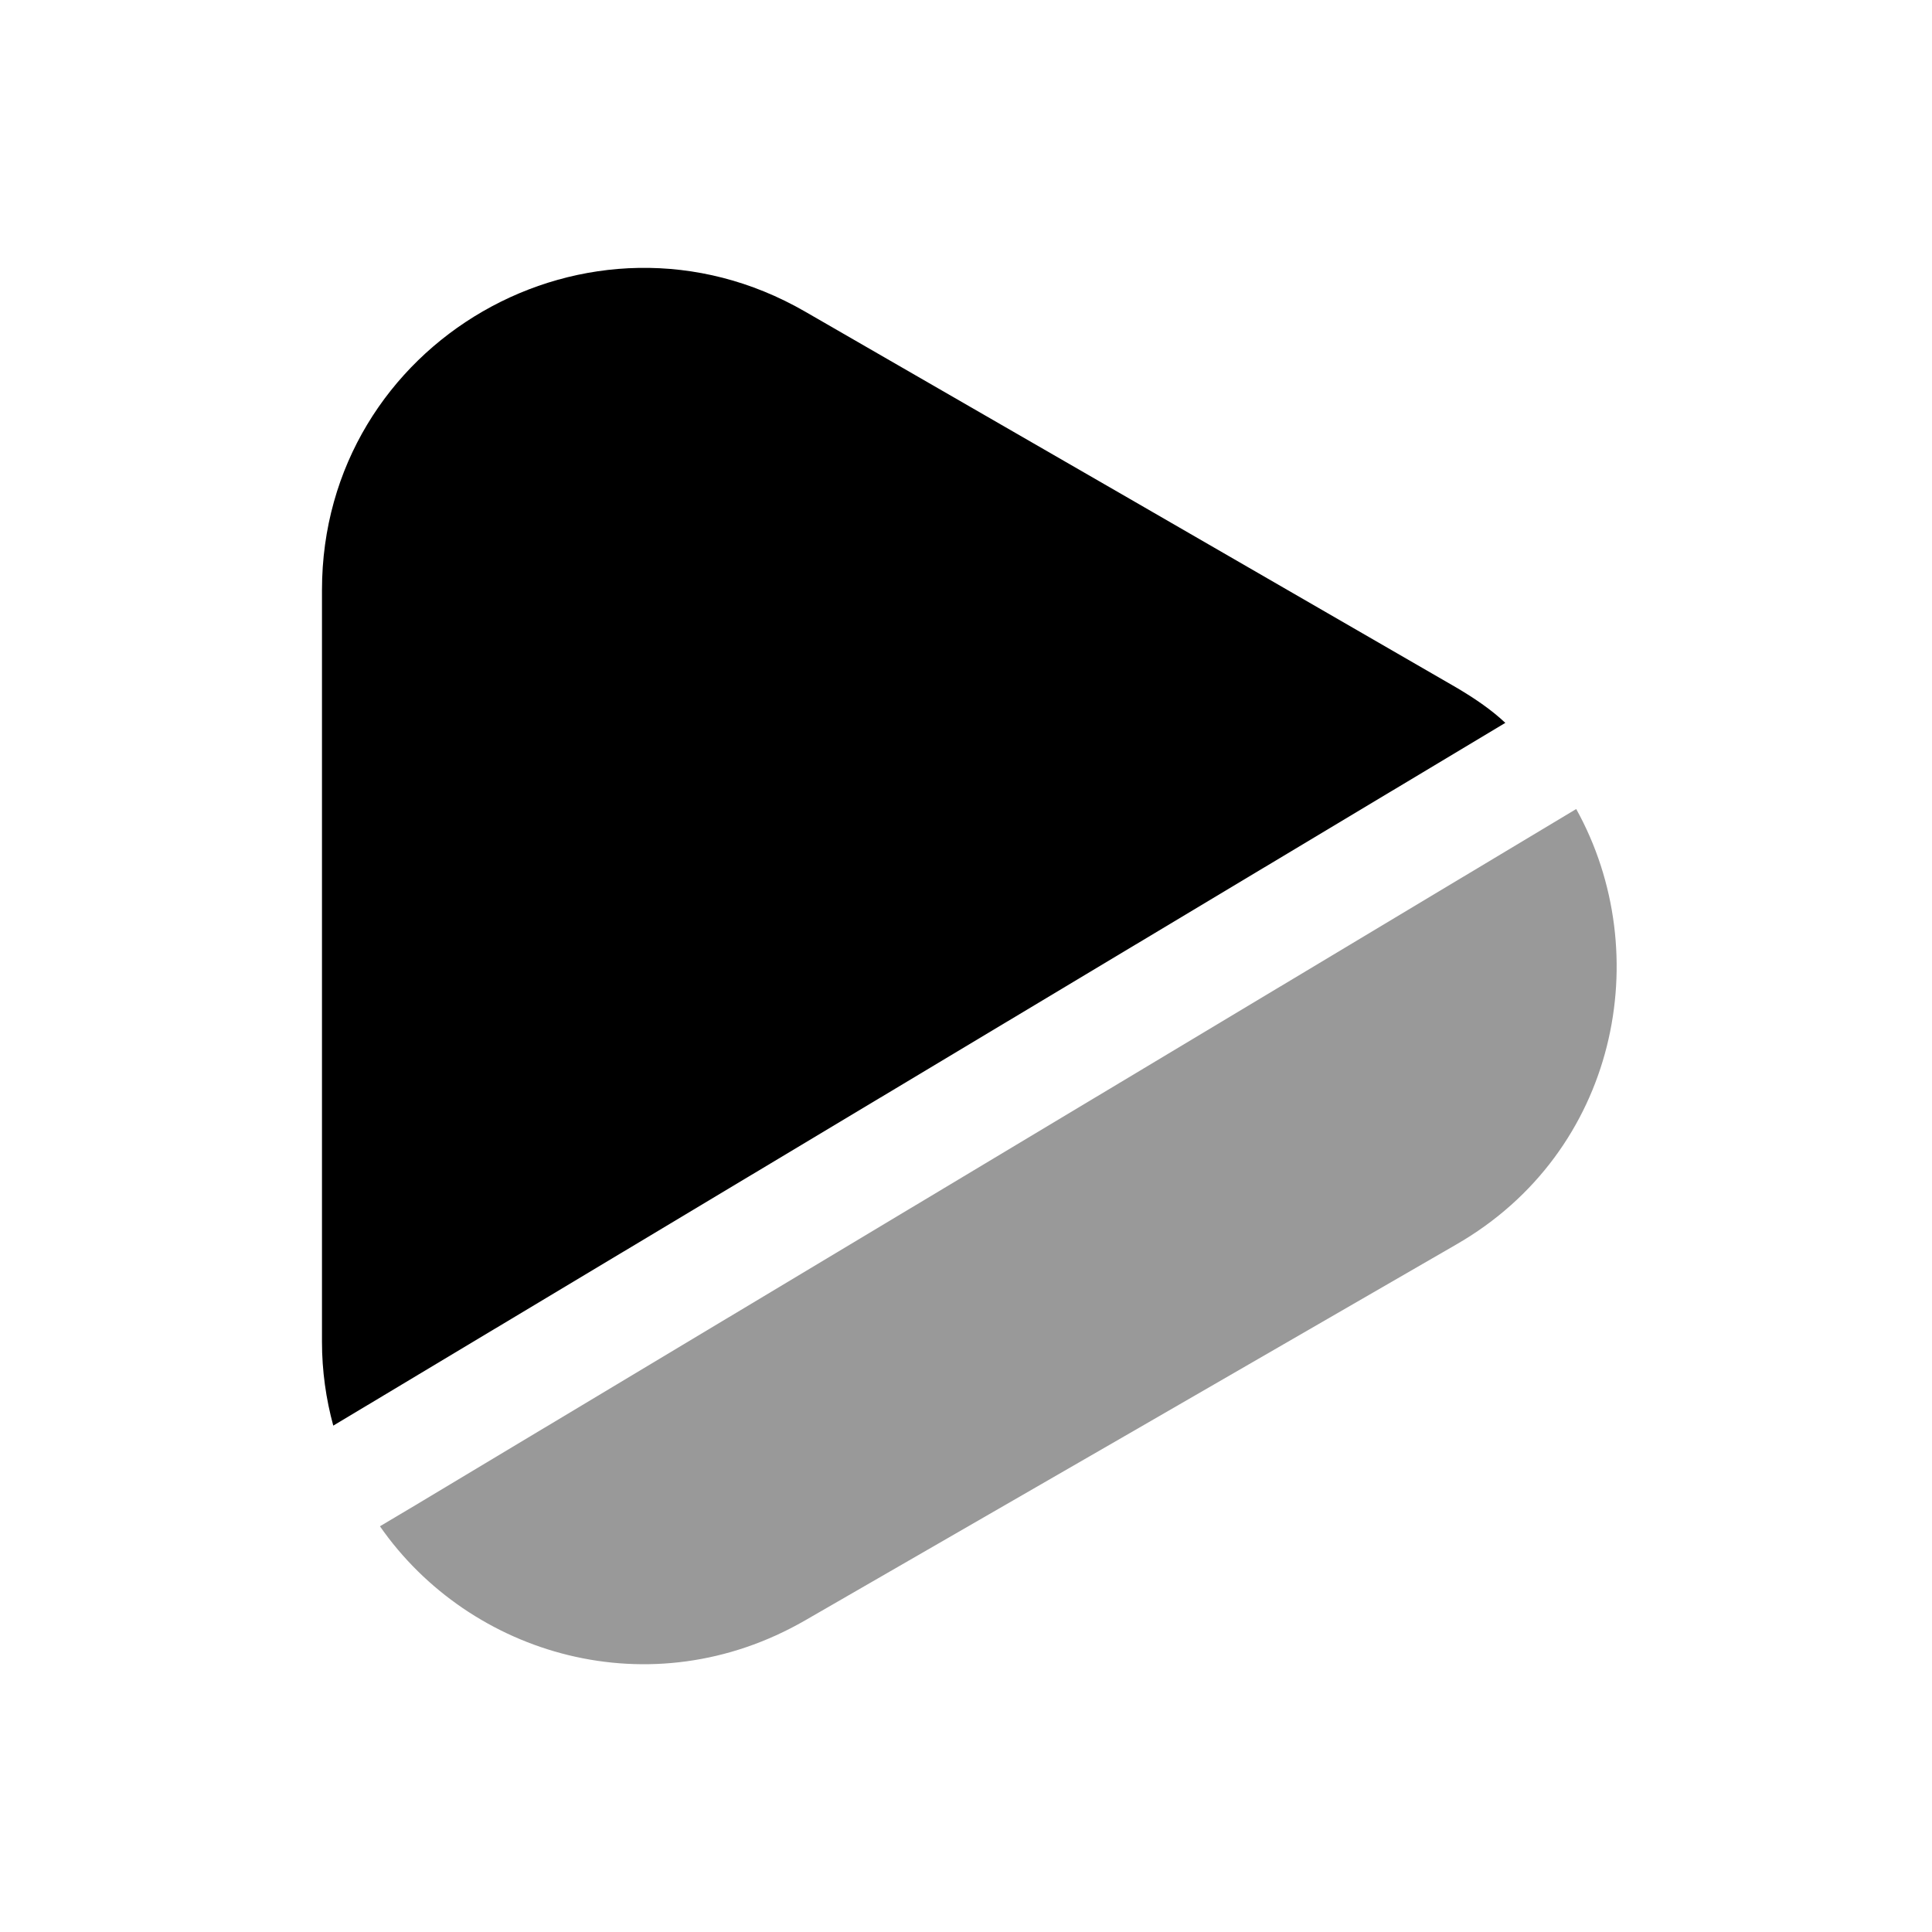
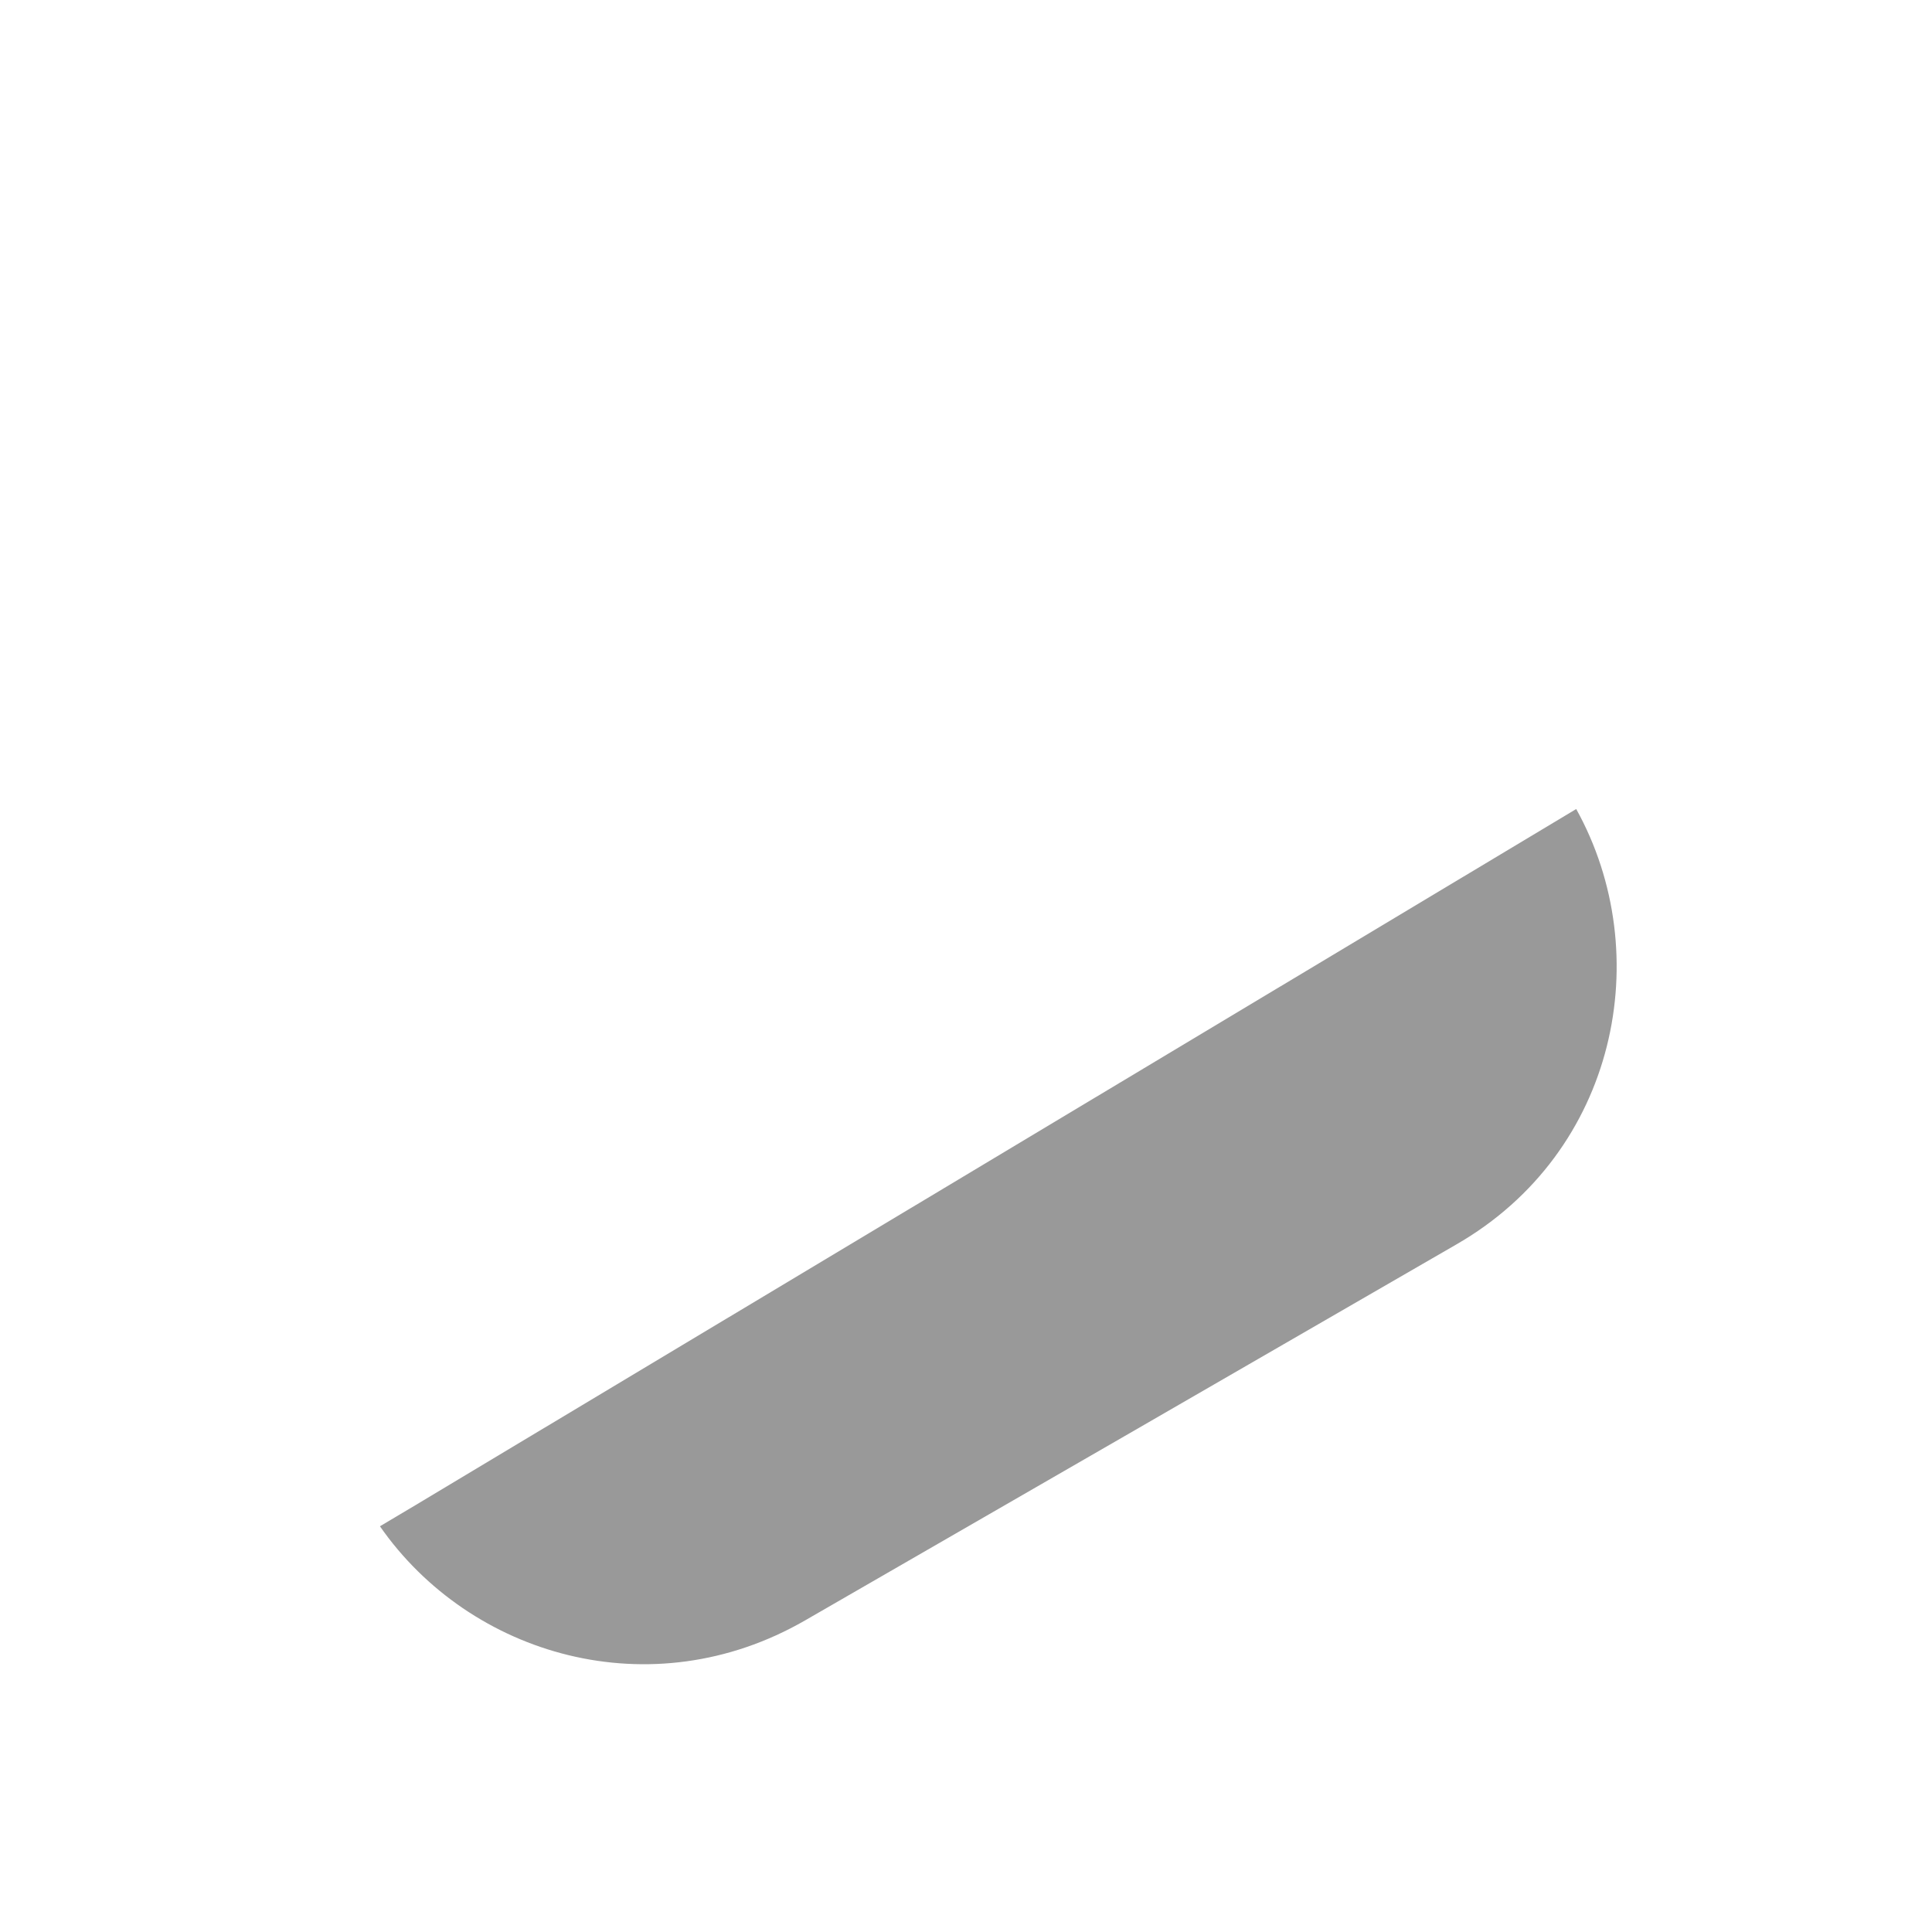
<svg xmlns="http://www.w3.org/2000/svg" width="32" height="32" viewBox="0 0 32 32" fill="#03a9f4">
-   <path d="M24.933 11.973L5.52 23.613C5.4 23.173 5.333 22.707 5.333 22.227V9.773C5.333 5.667 9.773 3.107 13.333 5.16L18.72 8.267L24.12 11.387C24.413 11.56 24.693 11.747 24.933 11.973Z" fill="black" />
  <path opacity="0.4" d="M24.12 20.613L18.72 23.733L13.333 26.84C10.787 28.307 7.787 27.427 6.293 25.28L6.853 24.947L26.107 13.4C27.44 15.8 26.787 19.08 24.12 20.613Z" fill="black" />
</svg>